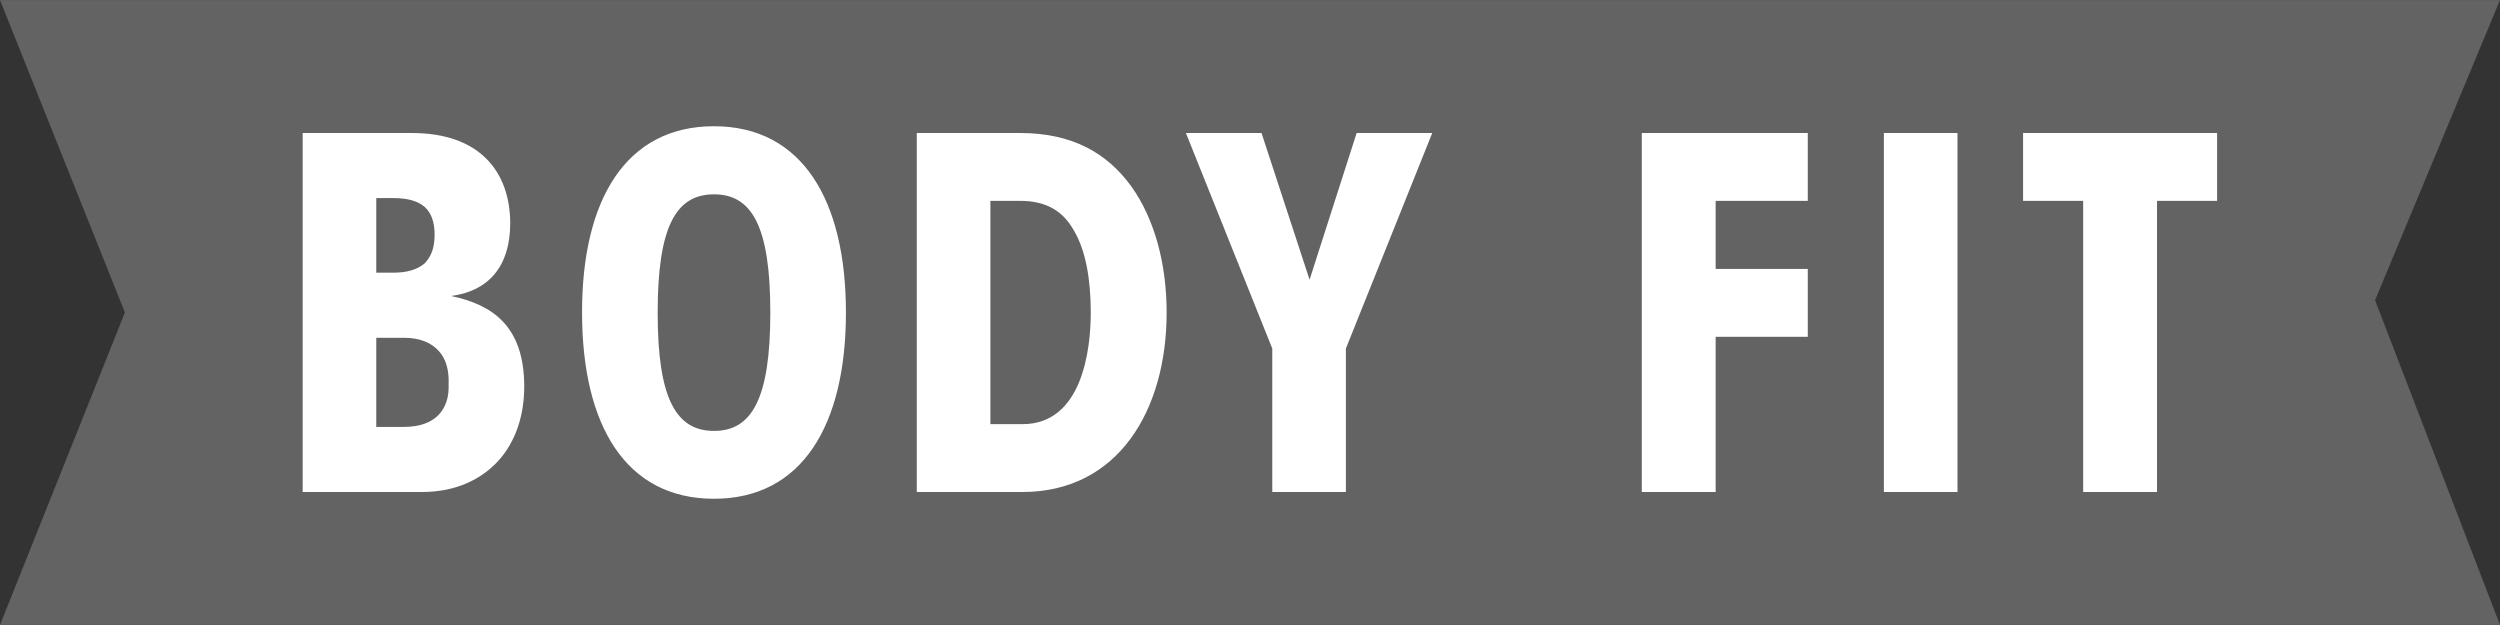
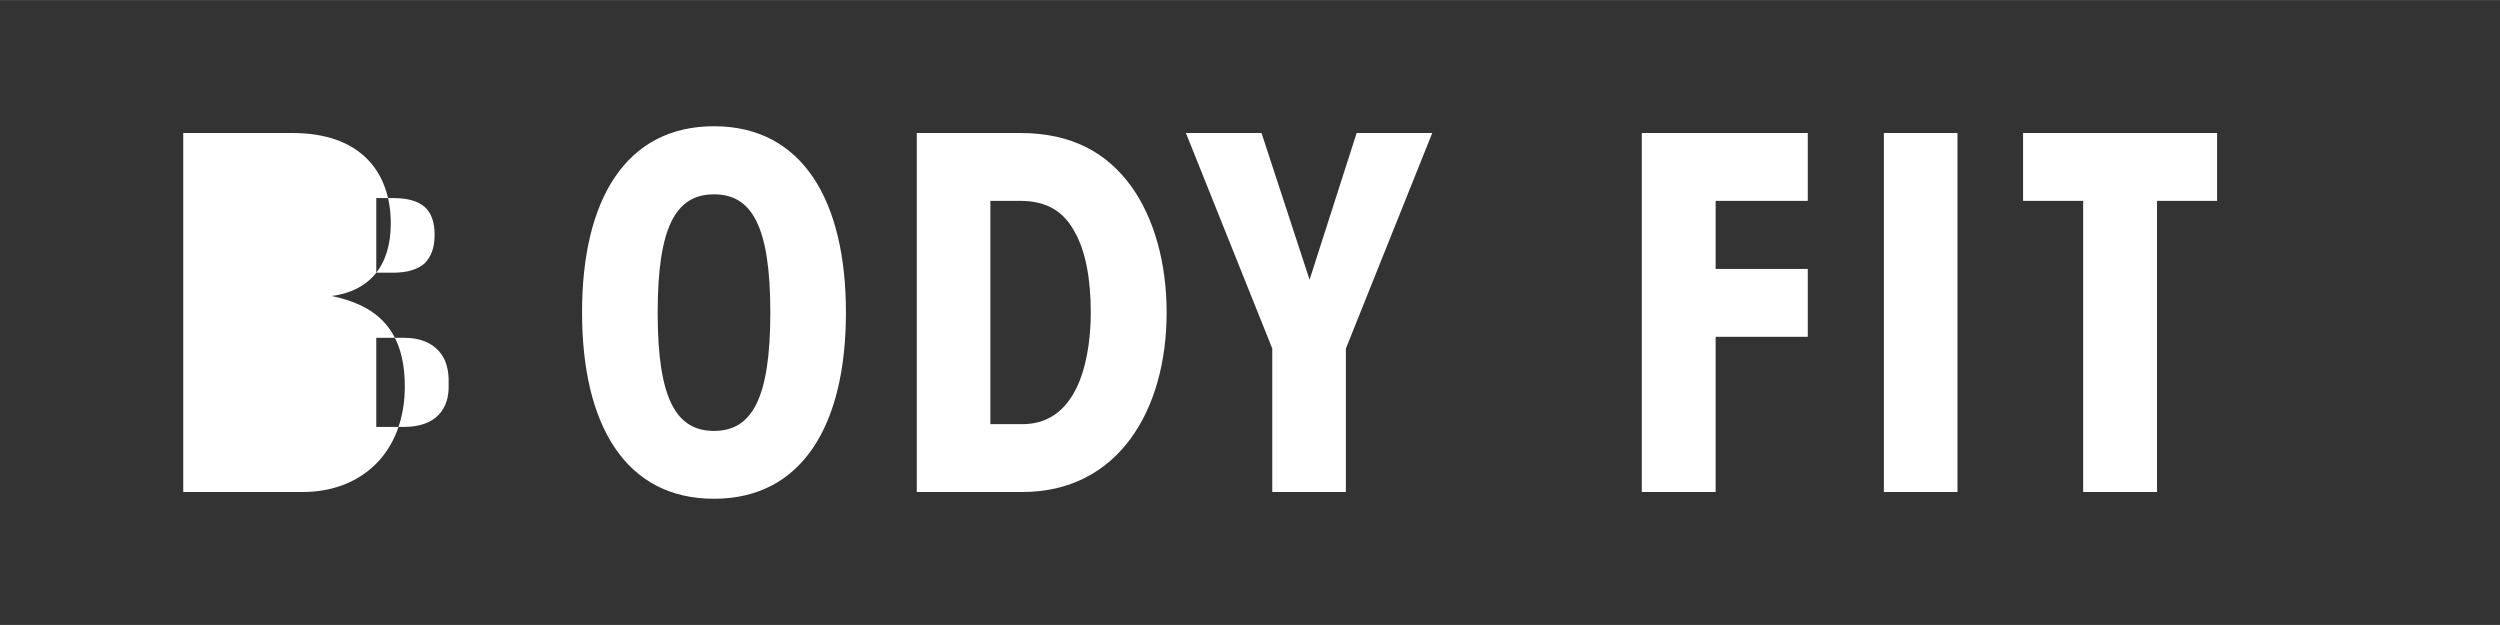
<svg xmlns="http://www.w3.org/2000/svg" xml:space="preserve" width="100px" height="25px" version="1.1" style="shape-rendering:geometricPrecision; text-rendering:geometricPrecision; image-rendering:optimizeQuality; fill-rule:evenodd; clip-rule:evenodd" viewBox="0 0 99.86 24.96">
  <rect x="0" y="0" width="99.86" height="24.96" fill="#333333" stroke="none" />
  <defs>
    <style type="text/css">
   
    .fil0 {fill:#636363;fill-rule:nonzero}
    .fil1 {fill:white;fill-rule:nonzero}
   
  </style>
  </defs>
  <g id="Vrstva_x0020_1">
    <g id="_1701975369104">
-       <polygon class="fil0" points="0,0 4.99,12.48 0,24.96 99.86,24.96 94.87,11.99 99.86,0 " />
-       <path class="fil1" d="M12.09 19.65l4.77 0c1.34,0 2.36,-0.5 3.04,-1.24 0.7,-0.77 1.04,-1.82 1.04,-2.97 0,-2.42 -1.27,-3.27 -2.92,-3.62 1.47,-0.19 2.36,-1.16 2.36,-2.9 0,-1.03 -0.31,-1.94 -0.95,-2.58 -0.66,-0.66 -1.64,-1.03 -3,-1.03l-4.34 0 0 14.34zm2.94 -11.74l0.68 0c0.56,0 0.97,0.11 1.25,0.35 0.26,0.23 0.4,0.6 0.4,1.1 0,0.55 -0.14,0.89 -0.4,1.16 -0.28,0.24 -0.69,0.37 -1.25,0.37l-0.68 0 0 -2.98zm0 5.58l1.11 0c0.62,0 1.08,0.19 1.38,0.52 0.29,0.31 0.42,0.76 0.4,1.32 0.02,0.53 -0.11,0.93 -0.4,1.24 -0.3,0.31 -0.76,0.48 -1.38,0.48l-1.11 0 0 -3.56zm8.22 -1.01c0,4.5 1.74,7.44 5.27,7.44 3.52,0 5.27,-2.94 5.27,-7.44 0,-4.49 -1.75,-7.44 -5.27,-7.44 -3.53,0 -5.27,2.95 -5.27,7.42l0 0.02zm3.02 0c0,-3.45 0.74,-4.72 2.25,-4.72 1.51,0 2.25,1.27 2.25,4.72 0,3.45 -0.74,4.73 -2.25,4.73 -1.51,0 -2.25,-1.28 -2.25,-4.71l0 -0.02zm10.35 7.17l4.22 0c3.82,0 5.76,-3.26 5.76,-7.17 0,-1.96 -0.49,-3.76 -1.42,-5.05 -0.95,-1.3 -2.32,-2.12 -4.44,-2.12l-4.12 0 0 14.34zm2.94 -11.63l1.18 0c1.11,0 1.75,0.45 2.17,1.21 0.45,0.77 0.66,1.9 0.66,3.25 0,1.51 -0.35,4.46 -2.73,4.46l-1.28 0 0 -8.92zm11.26 11.63l2.94 0 0 -5.73 3.45 -8.61 -3.02 0 -1.88 5.86 -1.92 -5.86 -3.02 0 3.45 8.61 0 5.73zm14.76 0l2.95 0 0 -6.2 3.68 0 0 -2.71 -3.68 0 0 -2.72 3.68 0 0 -2.71 -6.63 0 0 14.34zm9.67 0l2.94 0 0 -14.34 -2.94 0 0 14.34zm7.96 0l2.95 0 0 -11.63 2.4 0 0 -2.71 -7.75 0 0 2.71 2.4 0 0 11.63z" />
+       <path class="fil1" d="M12.09 19.65c1.34,0 2.36,-0.5 3.04,-1.24 0.7,-0.77 1.04,-1.82 1.04,-2.97 0,-2.42 -1.27,-3.27 -2.92,-3.62 1.47,-0.19 2.36,-1.16 2.36,-2.9 0,-1.03 -0.31,-1.94 -0.95,-2.58 -0.66,-0.66 -1.64,-1.03 -3,-1.03l-4.34 0 0 14.34zm2.94 -11.74l0.68 0c0.56,0 0.97,0.11 1.25,0.35 0.26,0.23 0.4,0.6 0.4,1.1 0,0.55 -0.14,0.89 -0.4,1.16 -0.28,0.24 -0.69,0.37 -1.25,0.37l-0.68 0 0 -2.98zm0 5.58l1.11 0c0.62,0 1.08,0.19 1.38,0.52 0.29,0.31 0.42,0.76 0.4,1.32 0.02,0.53 -0.11,0.93 -0.4,1.24 -0.3,0.31 -0.76,0.48 -1.38,0.48l-1.11 0 0 -3.56zm8.22 -1.01c0,4.5 1.74,7.44 5.27,7.44 3.52,0 5.27,-2.94 5.27,-7.44 0,-4.49 -1.75,-7.44 -5.27,-7.44 -3.53,0 -5.27,2.95 -5.27,7.42l0 0.02zm3.02 0c0,-3.45 0.74,-4.72 2.25,-4.72 1.51,0 2.25,1.27 2.25,4.72 0,3.45 -0.74,4.73 -2.25,4.73 -1.51,0 -2.25,-1.28 -2.25,-4.71l0 -0.02zm10.35 7.17l4.22 0c3.82,0 5.76,-3.26 5.76,-7.17 0,-1.96 -0.49,-3.76 -1.42,-5.05 -0.95,-1.3 -2.32,-2.12 -4.44,-2.12l-4.12 0 0 14.34zm2.94 -11.63l1.18 0c1.11,0 1.75,0.45 2.17,1.21 0.45,0.77 0.66,1.9 0.66,3.25 0,1.51 -0.35,4.46 -2.73,4.46l-1.28 0 0 -8.92zm11.26 11.63l2.94 0 0 -5.73 3.45 -8.61 -3.02 0 -1.88 5.86 -1.92 -5.86 -3.02 0 3.45 8.61 0 5.73zm14.76 0l2.95 0 0 -6.2 3.68 0 0 -2.71 -3.68 0 0 -2.72 3.68 0 0 -2.71 -6.63 0 0 14.34zm9.67 0l2.94 0 0 -14.34 -2.94 0 0 14.34zm7.96 0l2.95 0 0 -11.63 2.4 0 0 -2.71 -7.75 0 0 2.71 2.4 0 0 11.63z" />
    </g>
  </g>
</svg>